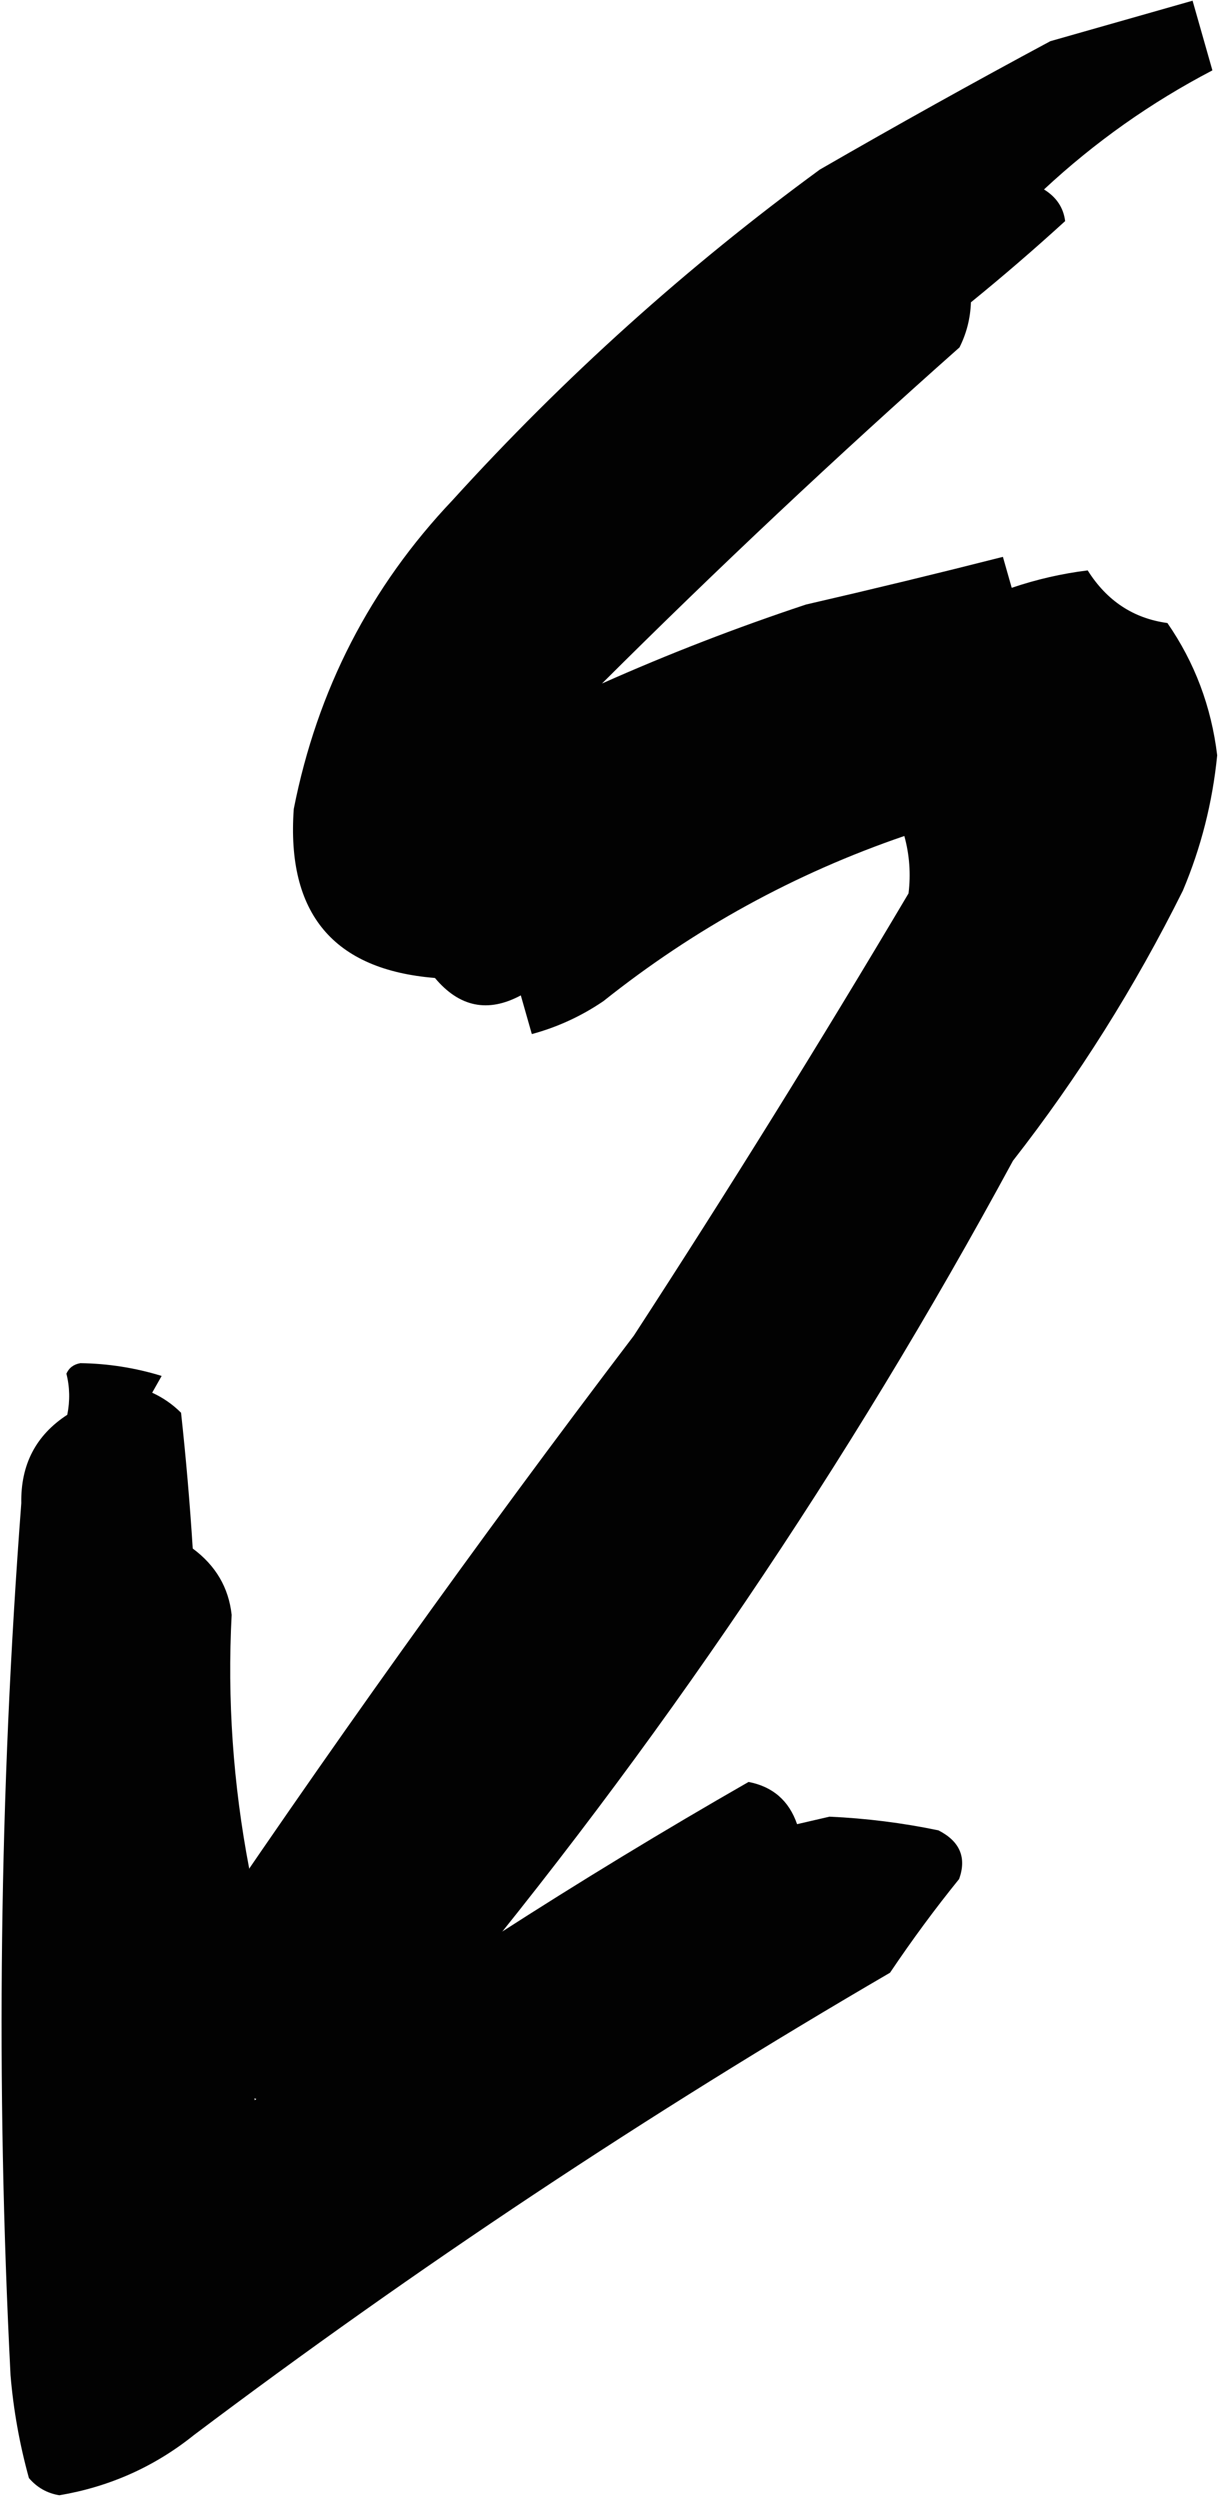
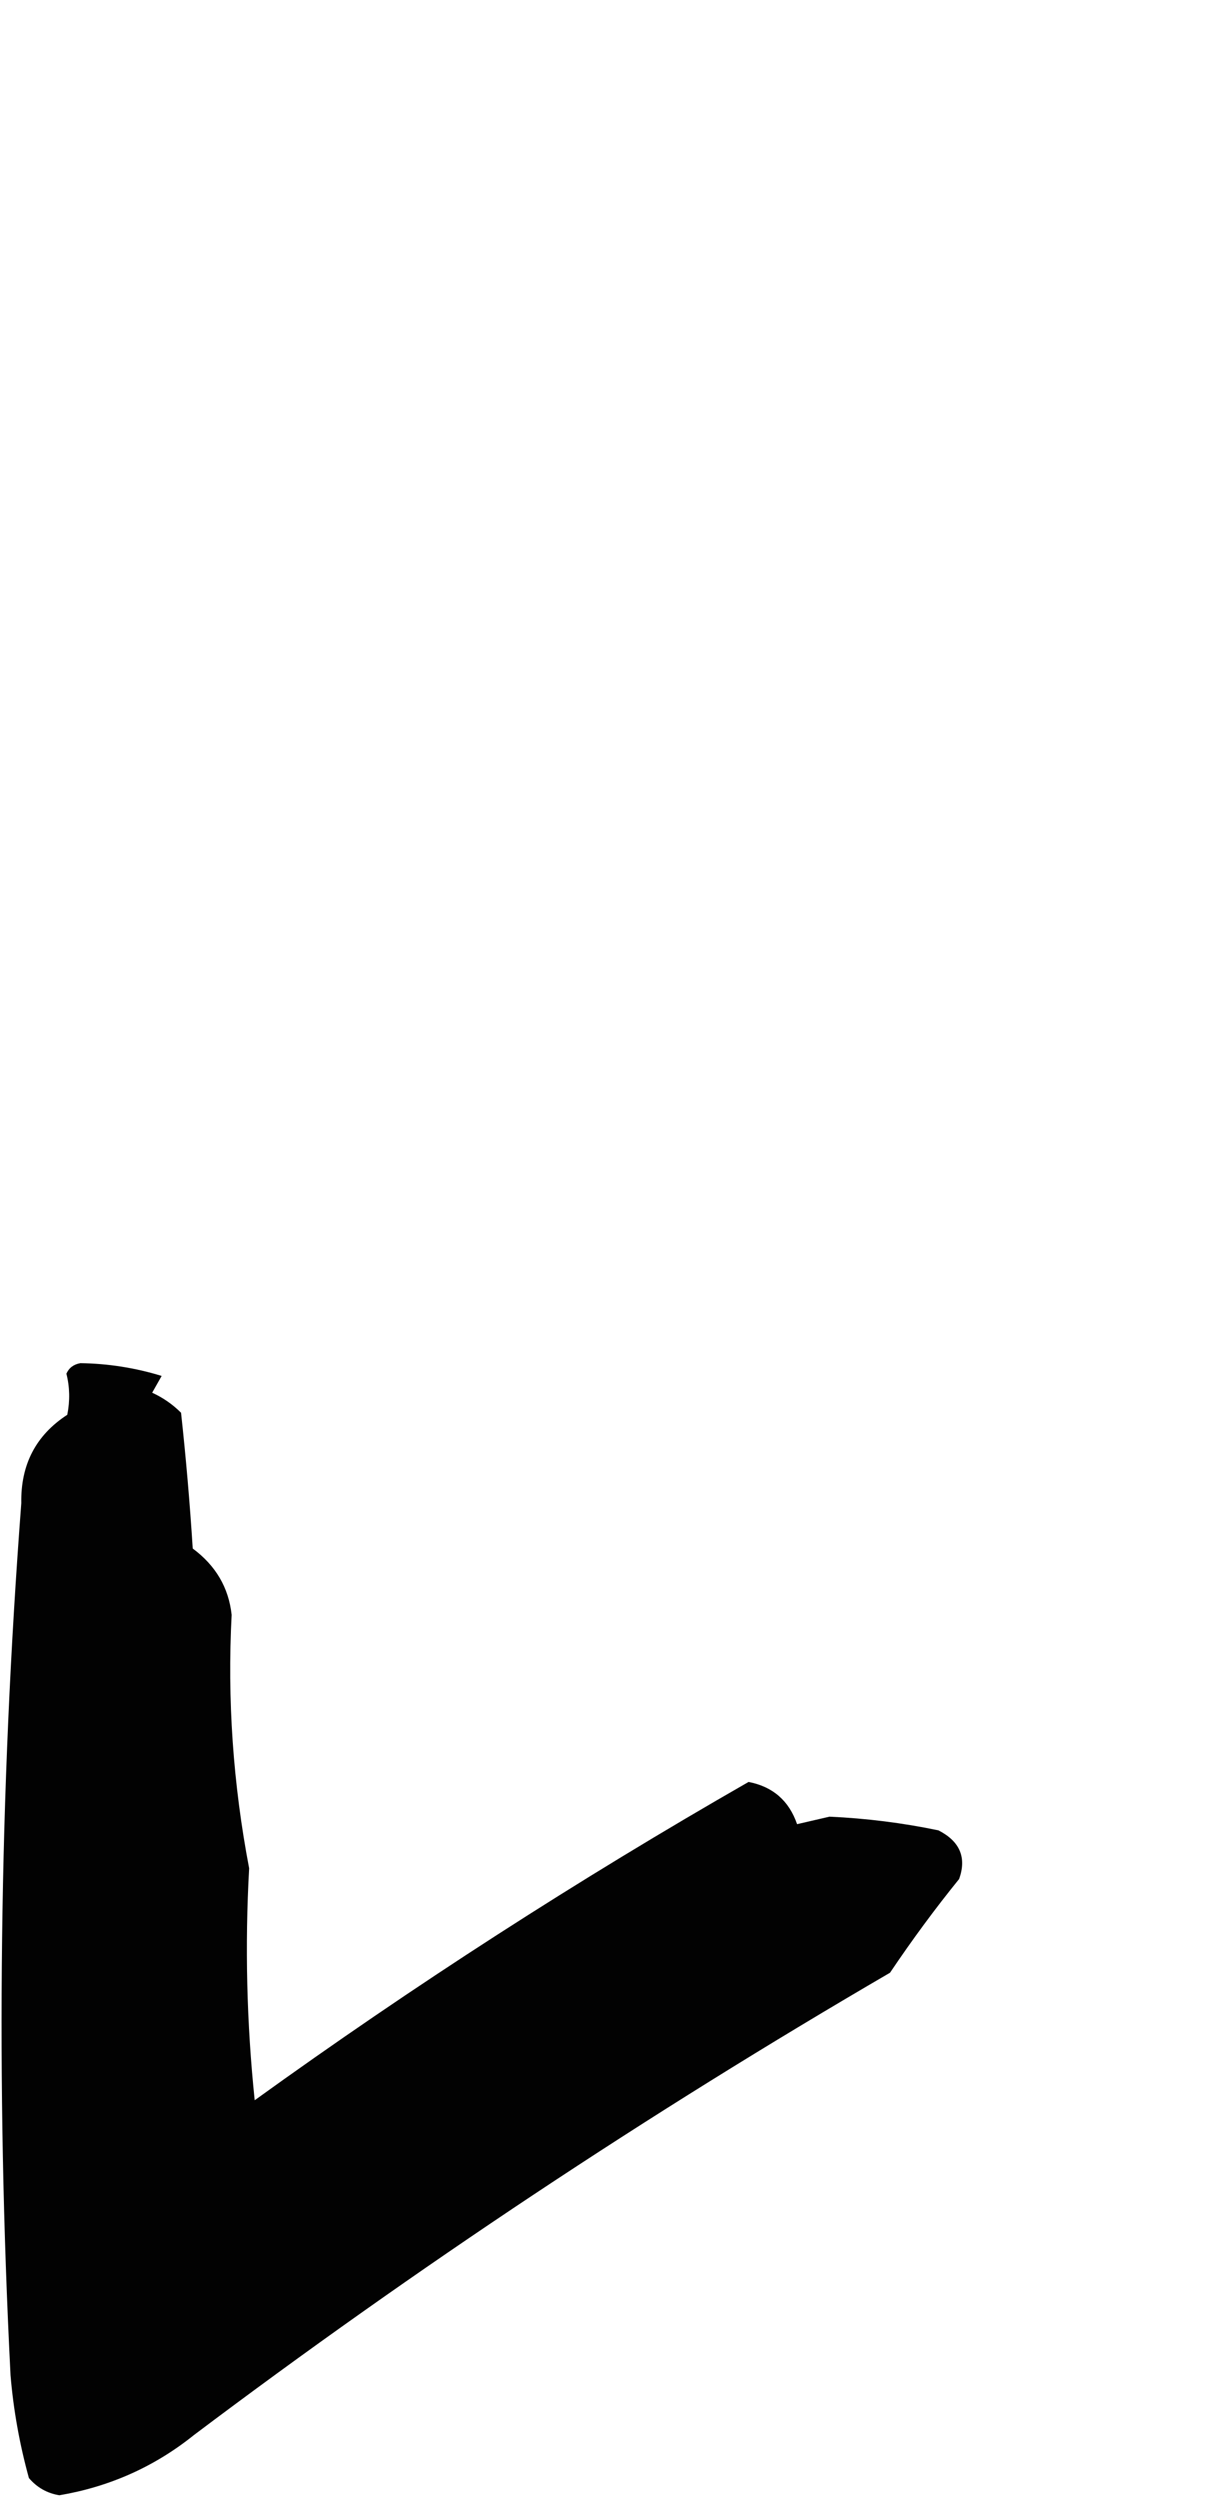
<svg xmlns="http://www.w3.org/2000/svg" width="100%" height="100%" viewBox="0 0 116 237" version="1.1" xml:space="preserve" style="fill-rule:evenodd;clip-rule:evenodd;stroke-linejoin:round;stroke-miterlimit:2;">
  <g transform="matrix(1,0,0,1,-345,-19)">
    <g transform="matrix(0.71,-0.202,0.209,0.734,234.374,51.38)">
-       <path d="M284.5,39.5L303.5,39.5L303.5,48.5C294.777,50.241 286.443,53.074 278.5,57C279.765,58.337 280.265,59.837 280,61.5C275.241,63.795 270.408,65.962 265.5,68C264.87,69.892 263.87,71.559 262.5,73C243.523,81.822 224.857,91.155 206.5,101C215.737,99.726 225.07,98.892 234.5,98.5C243.166,98.929 251.832,99.262 260.5,99.5L260.5,103.5C263.85,103.335 267.183,103.502 270.5,104C271.798,108.294 274.465,111.294 278.5,113C280.488,118.649 280.988,124.482 280,130.5C277.768,135.965 274.768,140.965 271,145.5C261.674,155.396 251.508,164.229 240.5,172C209.442,202.743 175.775,230.076 139.5,254C132.748,256.39 126.082,258.723 119.5,261C114.34,259.671 111.006,256.505 109.5,251.5C109.529,249.971 110.196,248.804 111.5,248C108.793,246.136 107.959,243.636 109,240.5C134.596,219.568 160.763,199.401 187.5,180C204.281,165.853 220.781,151.353 237,136.5C237.977,134.26 238.477,131.927 238.5,129.5C223.646,130.258 209.312,133.424 195.5,139C192.243,140.043 188.91,140.543 185.5,140.5L185.5,135.5C180.827,136.491 177.494,134.824 175.5,130.5C163.238,126.065 159.404,117.732 164,105.5C171.087,92.078 181.254,81.578 194.5,74C212.591,63.122 231.591,54.122 251.5,47C262.604,44.304 273.604,41.804 284.5,39.5Z" style="fill:rgb(2,2,2);" />
-     </g>
+       </g>
    <g transform="matrix(0.3,-0.53,0.578,0.327,147.636,442.3)">
      <path d="M583.5,49.5C584.496,49.414 585.329,49.748 586,50.5C588.072,53.971 589.572,57.638 590.5,61.5L587.5,61.5C587.66,63.199 587.494,64.866 587,66.5C581.251,70.292 575.418,73.958 569.5,77.5C568.957,81.552 566.957,84.718 563.5,87C551.701,92.397 540.701,99.064 530.5,107C519.685,111.905 509.352,117.572 499.5,124C527.161,135.664 554.161,148.664 580.5,163C581.725,166.346 581.058,169.346 578.5,172C579.667,173.167 580.833,174.333 582,175.5C584.595,180.186 586.761,185.019 588.5,190C588.666,193.439 586.999,195.439 583.5,196C577.669,195.103 571.669,194.437 565.5,194C527.826,173.829 489.159,155.829 449.5,140C442.193,137.332 436.026,133.166 431,127.5C430.333,125.833 430.333,124.167 431,122.5C434.883,118.95 439.049,115.783 443.5,113C481.892,90.637 521.559,70.637 562.5,53C567.664,50.202 572.83,50.035 578,52.5C580.12,51.86 581.954,50.86 583.5,49.5Z" style="fill:rgb(2,2,2);" />
    </g>
  </g>
</svg>